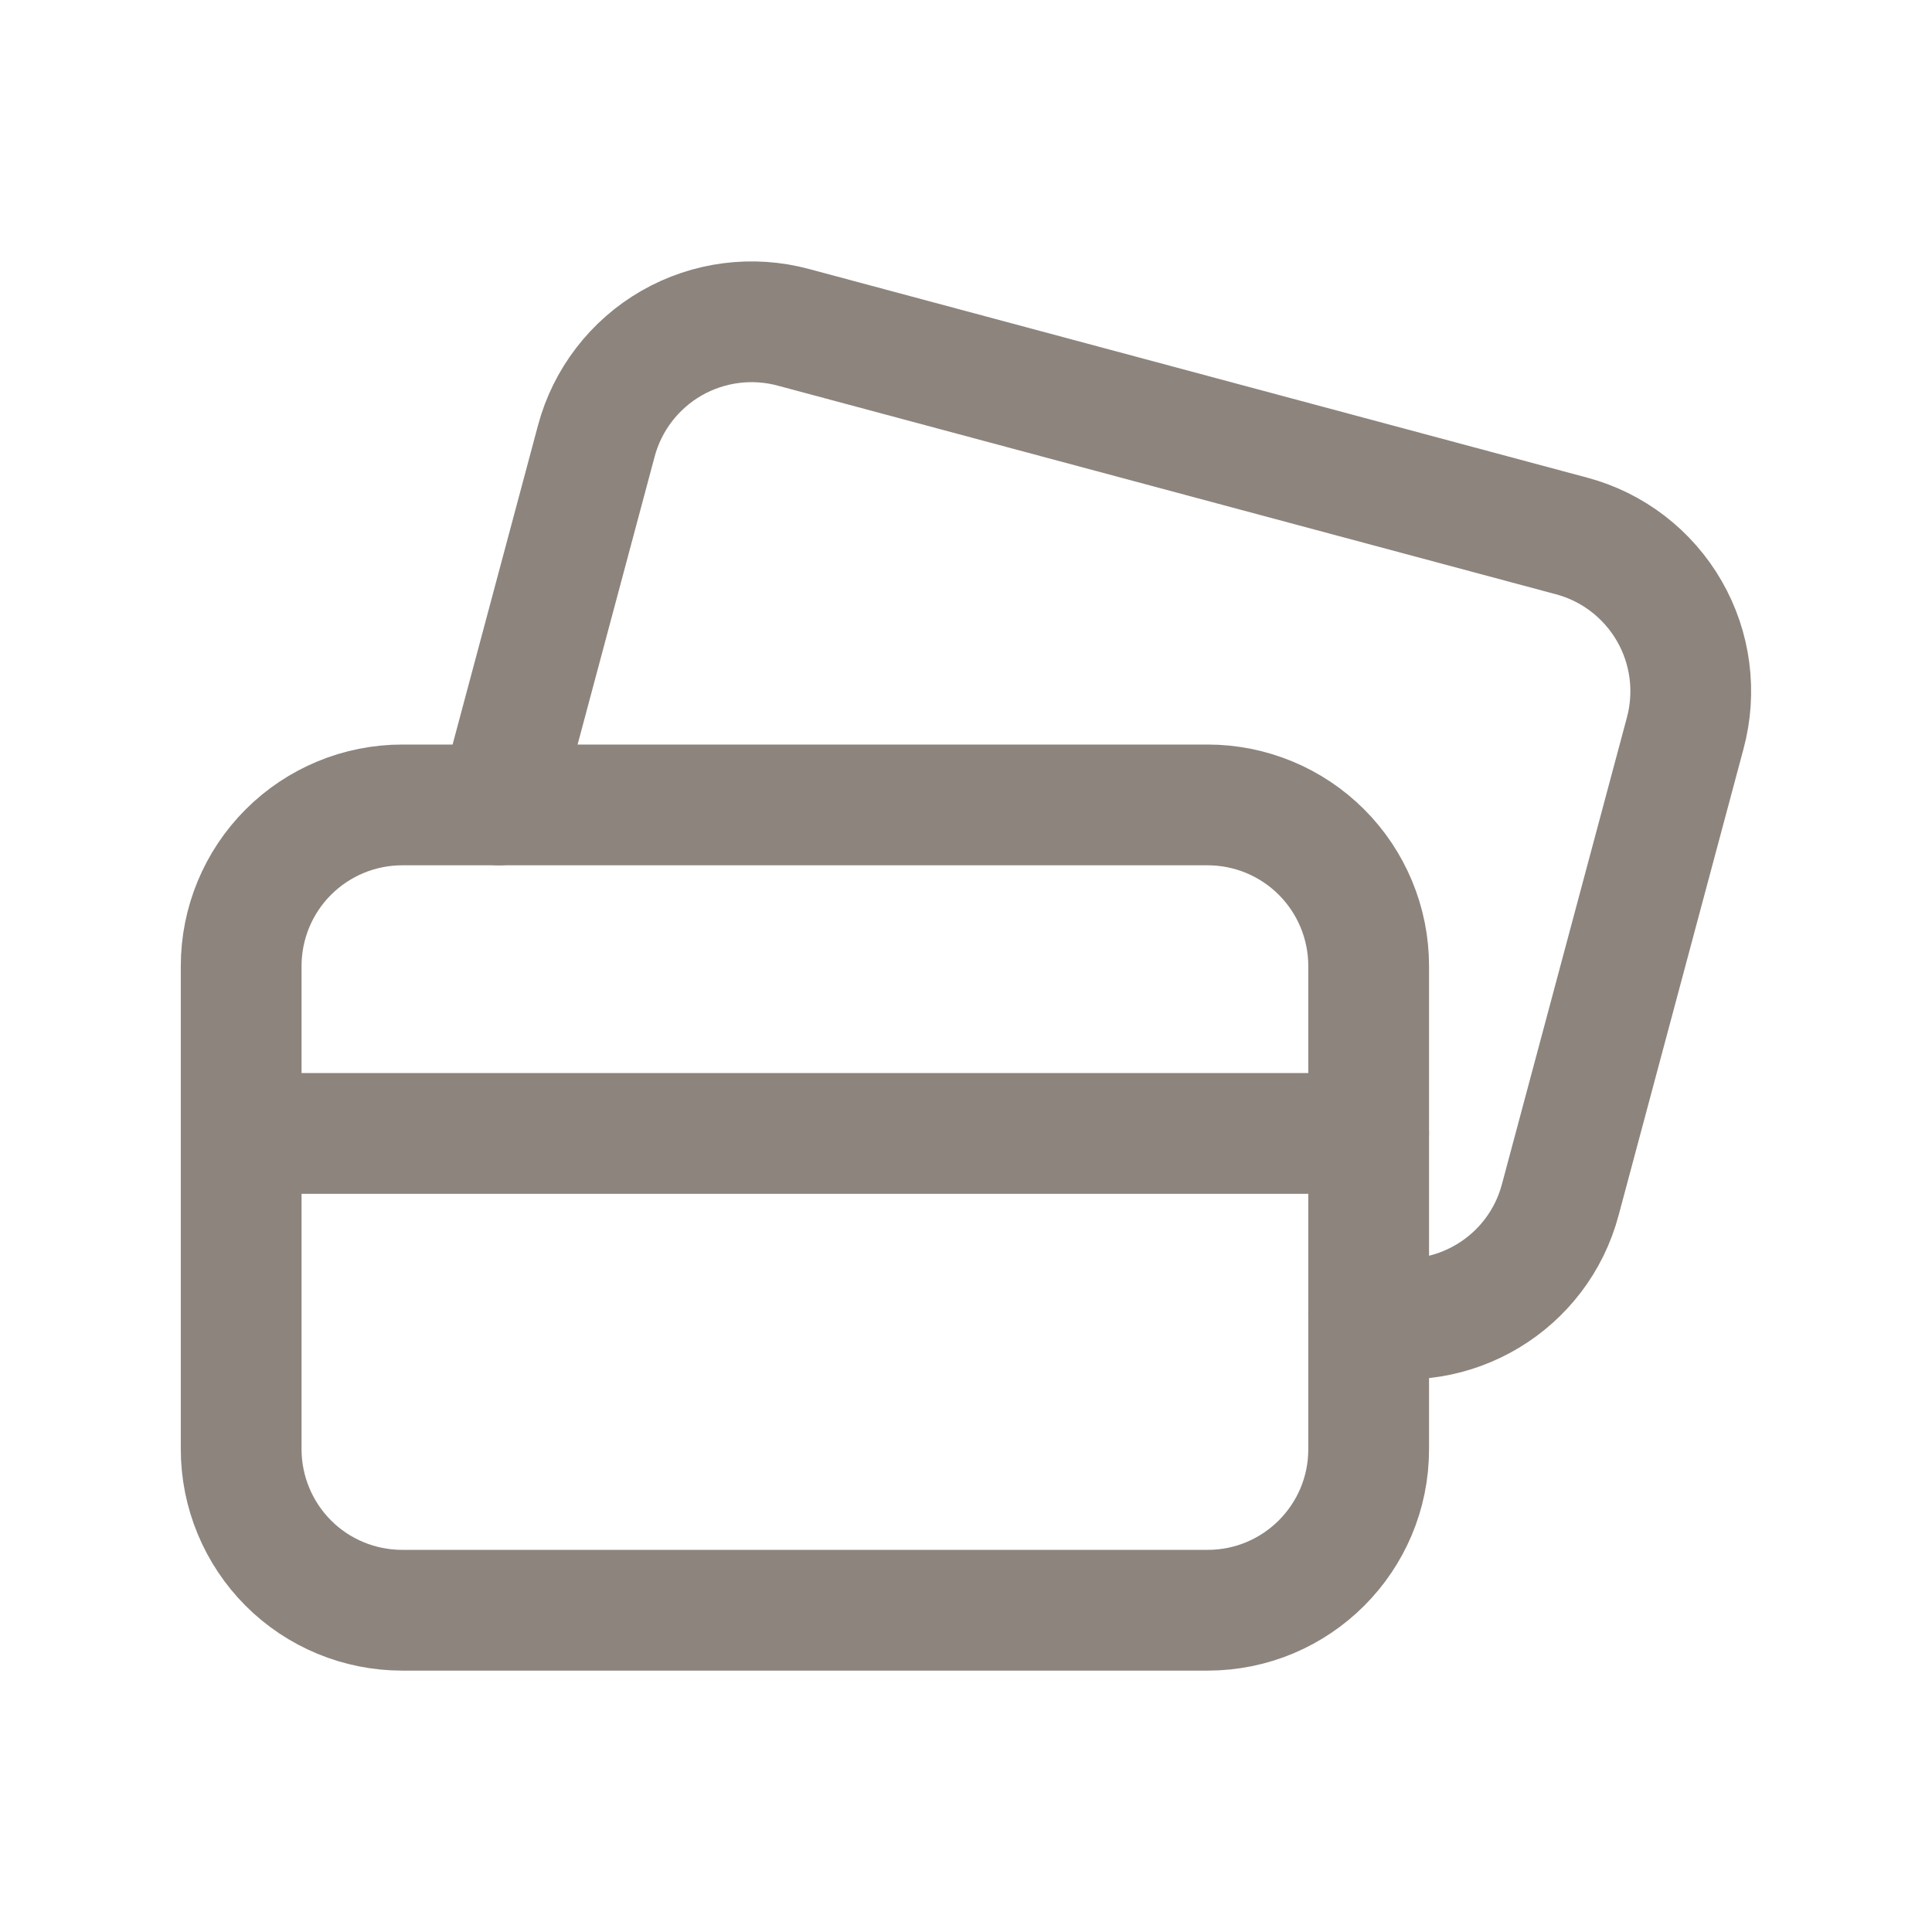
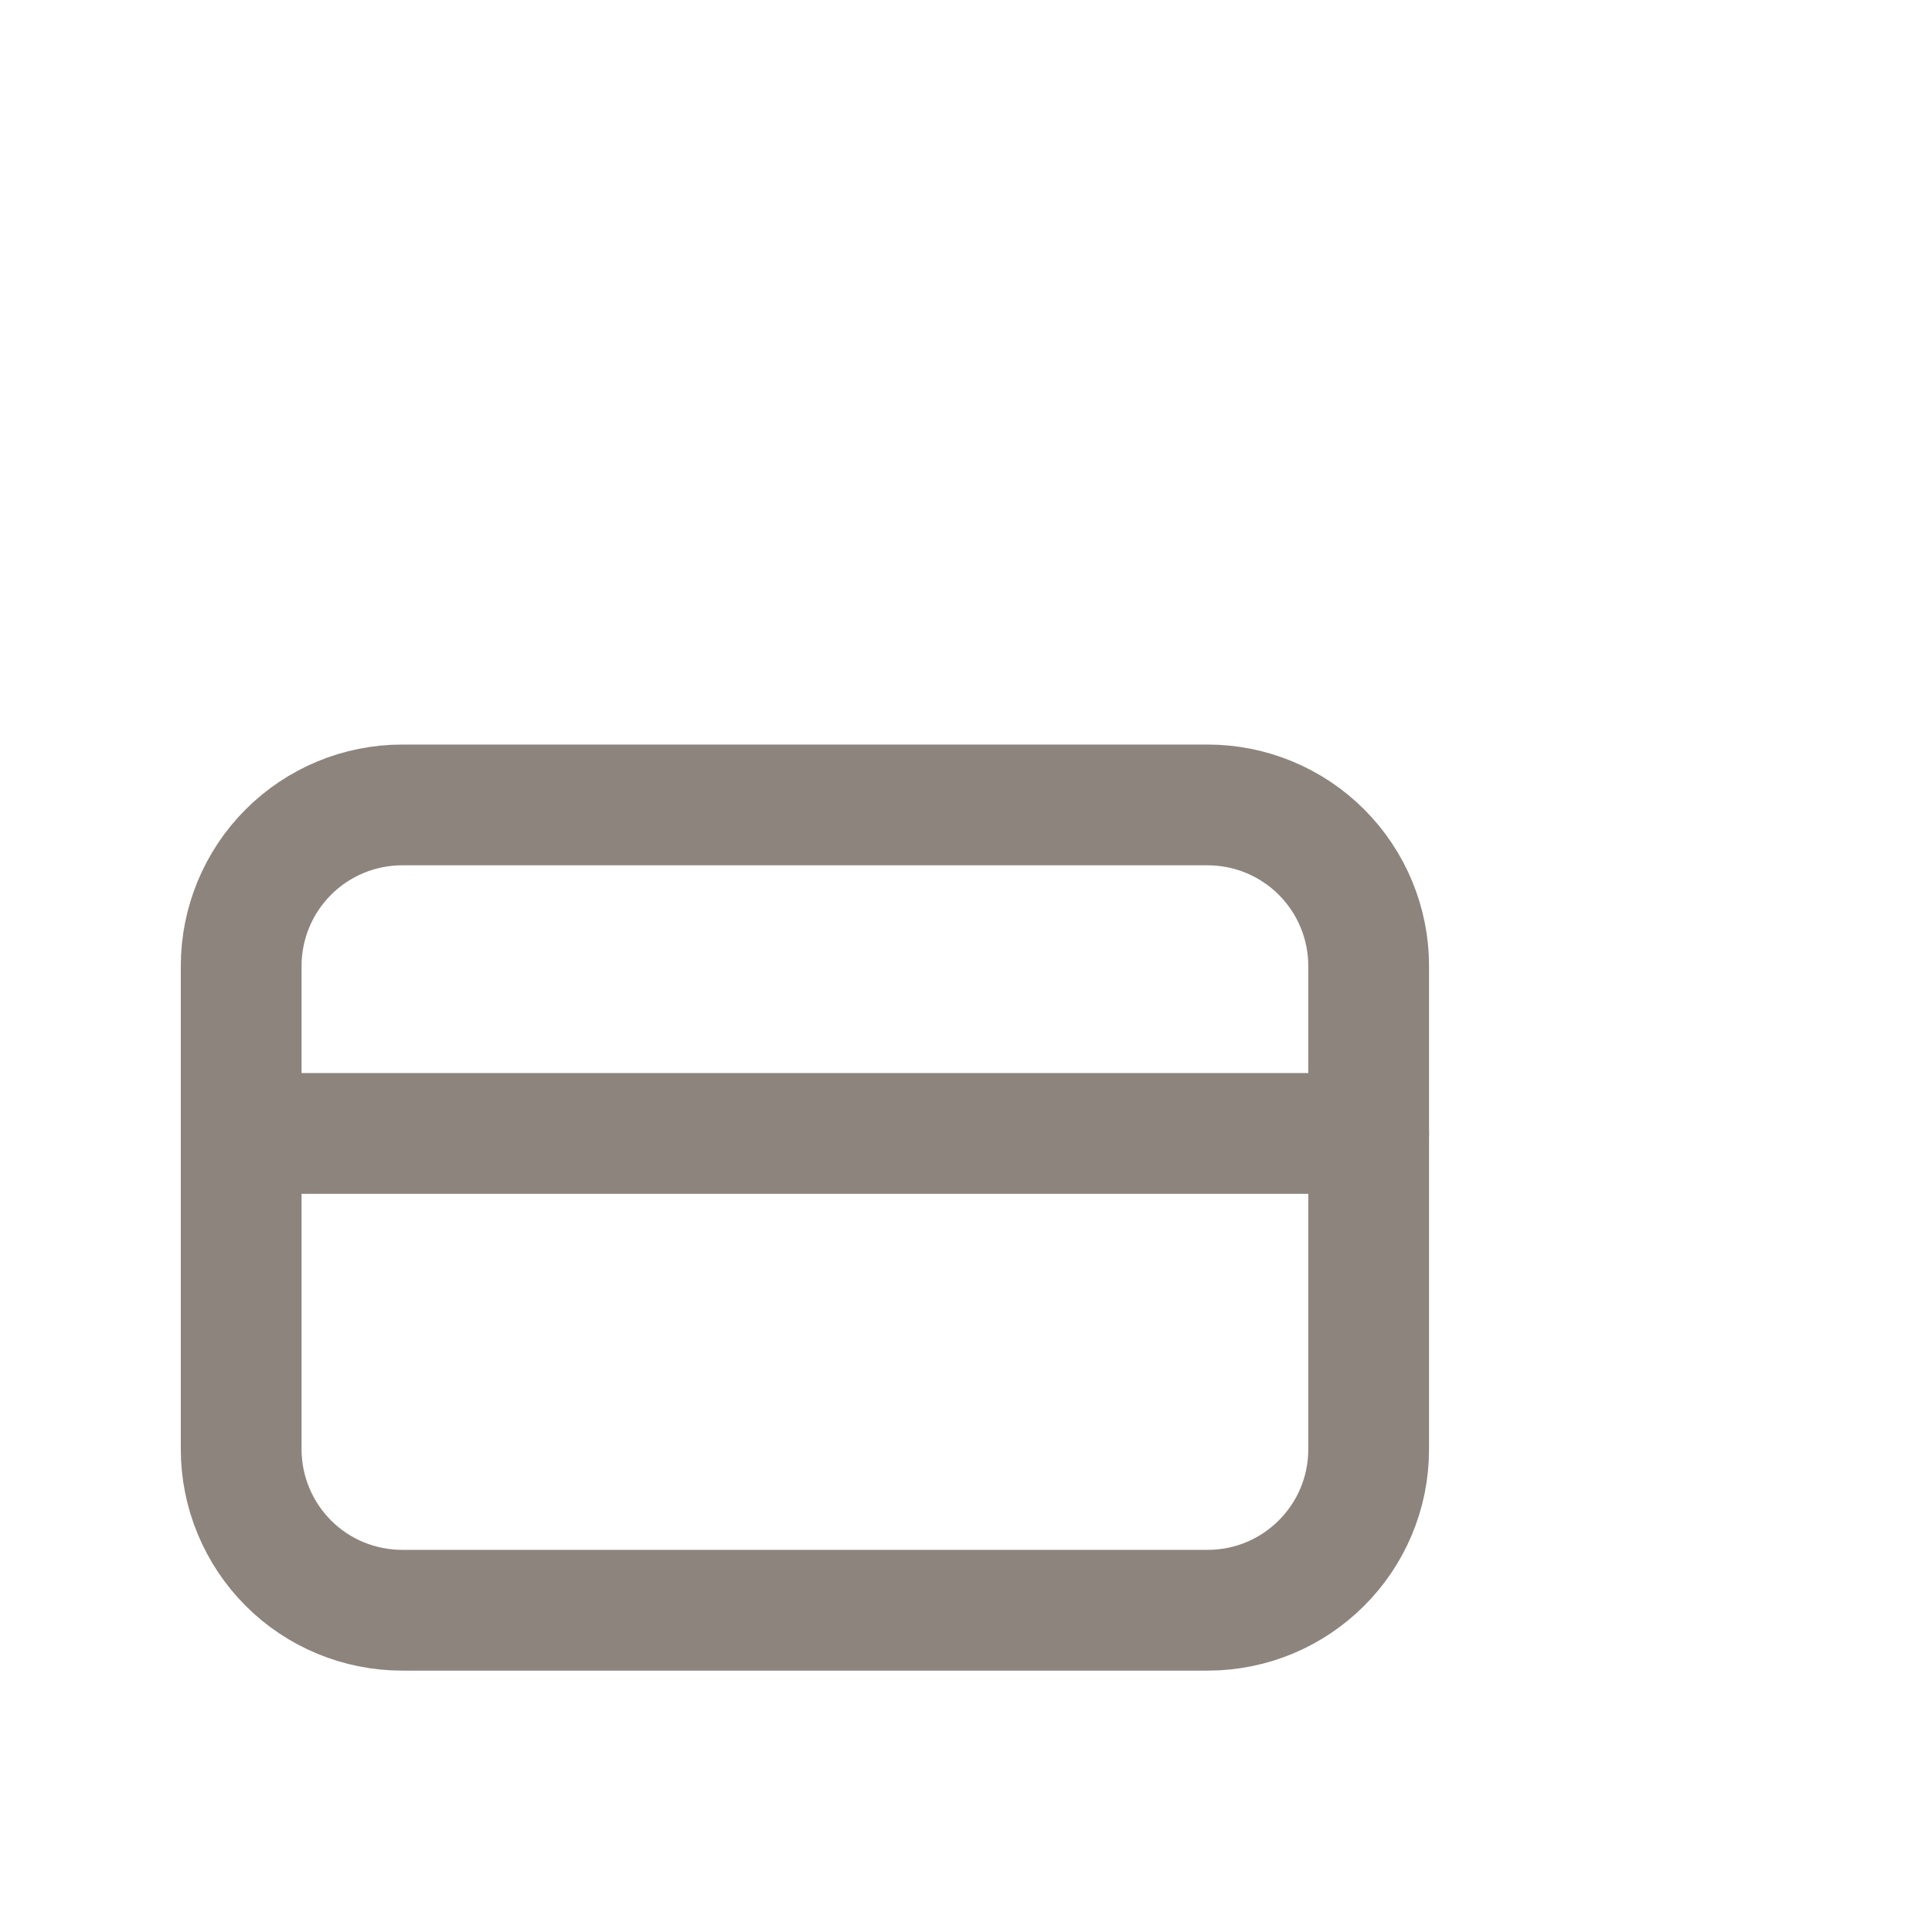
<svg xmlns="http://www.w3.org/2000/svg" width="24" height="24" viewBox="0 0 24 24" fill="none">
  <path fill-rule="evenodd" clip-rule="evenodd" d="M17.002 18.003V12C17.002 11.469 16.791 10.96 16.416 10.585C16.041 10.21 15.532 9.999 15.001 9.999H4.997C4.466 9.999 3.957 10.21 3.582 10.585C3.207 10.96 2.996 11.469 2.996 12V18.003C2.996 18.533 3.207 19.042 3.582 19.418C3.957 19.793 4.466 20.003 4.997 20.003H15.001C16.106 20.003 17.002 19.108 17.002 18.003Z" stroke="#8C847D" stroke-width="1.5" stroke-linecap="round" stroke-linejoin="round" />
  <path d="M2.996 14.08H17.002" stroke="#8C847D" stroke-width="1.5" stroke-linecap="round" stroke-linejoin="round" />
-   <path d="M6.198 9.999L7.408 5.477C7.545 4.965 7.881 4.528 8.341 4.263C8.801 3.999 9.347 3.928 9.859 4.067L19.523 6.658C20.036 6.795 20.472 7.131 20.737 7.591C21.002 8.05 21.072 8.597 20.934 9.109L19.383 14.901C19.107 15.944 18.052 16.578 17.002 16.332" stroke="#8C847D" stroke-width="1.5" stroke-linecap="round" stroke-linejoin="round" />
</svg>